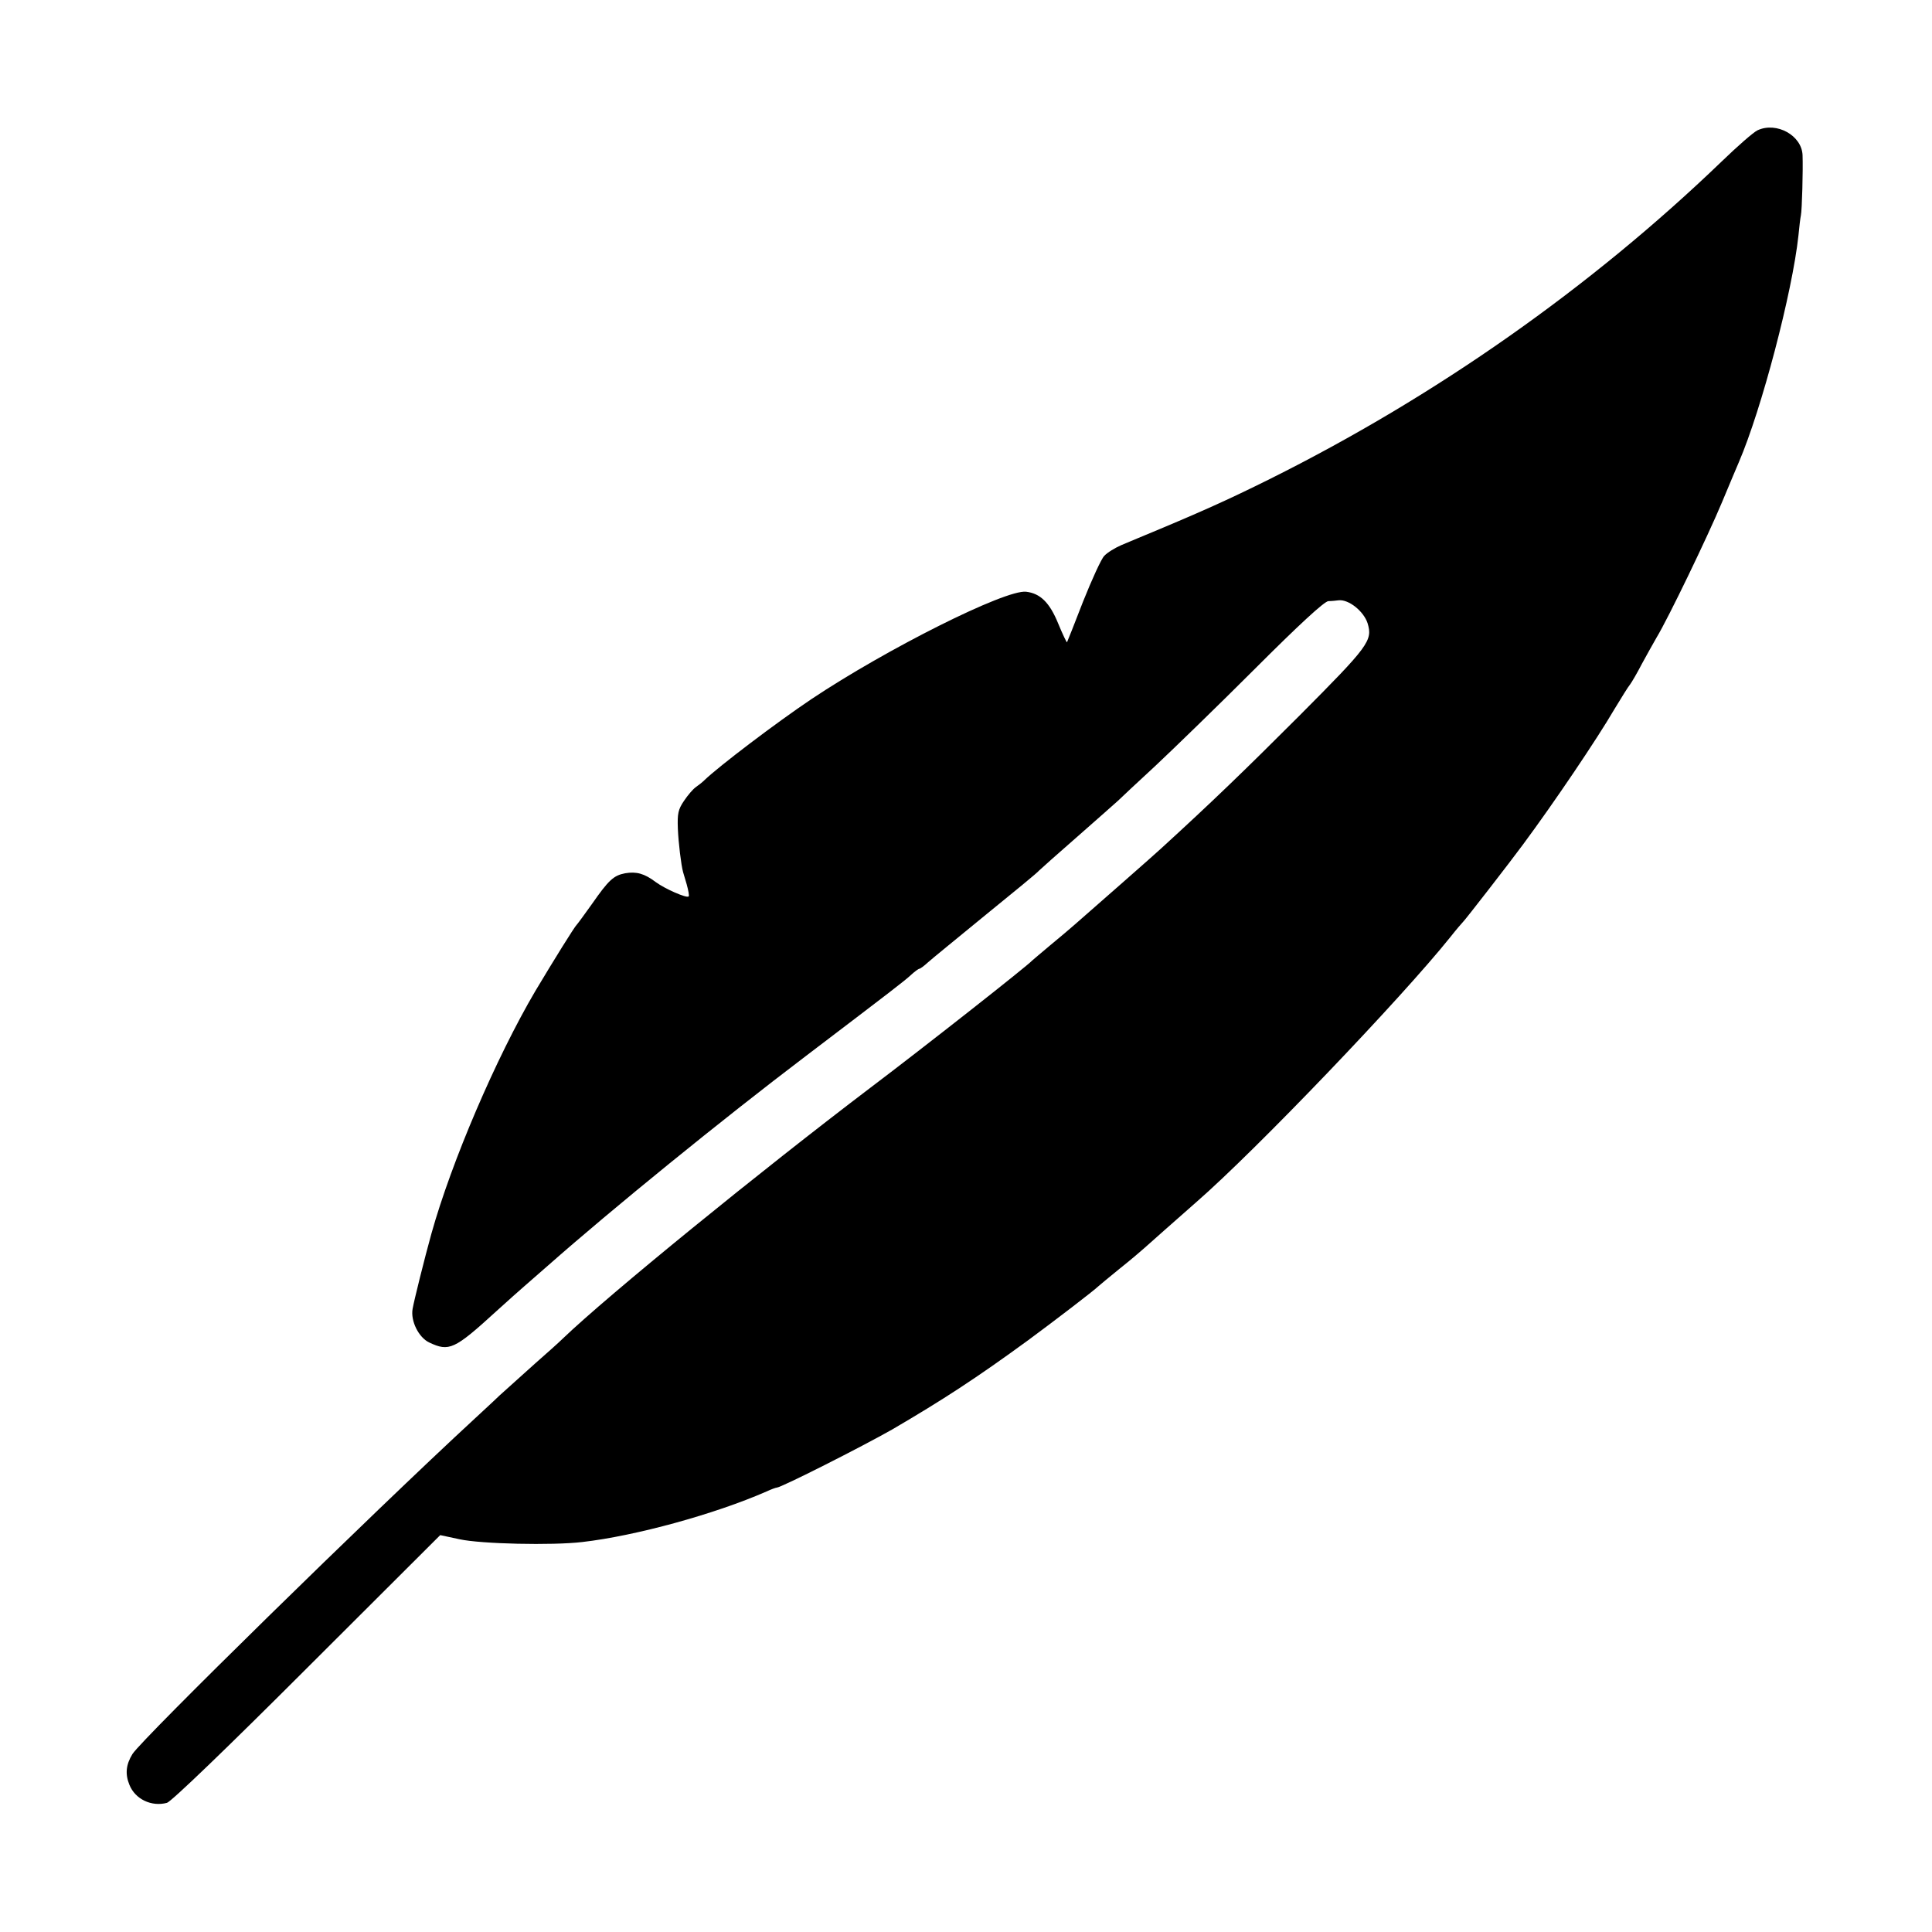
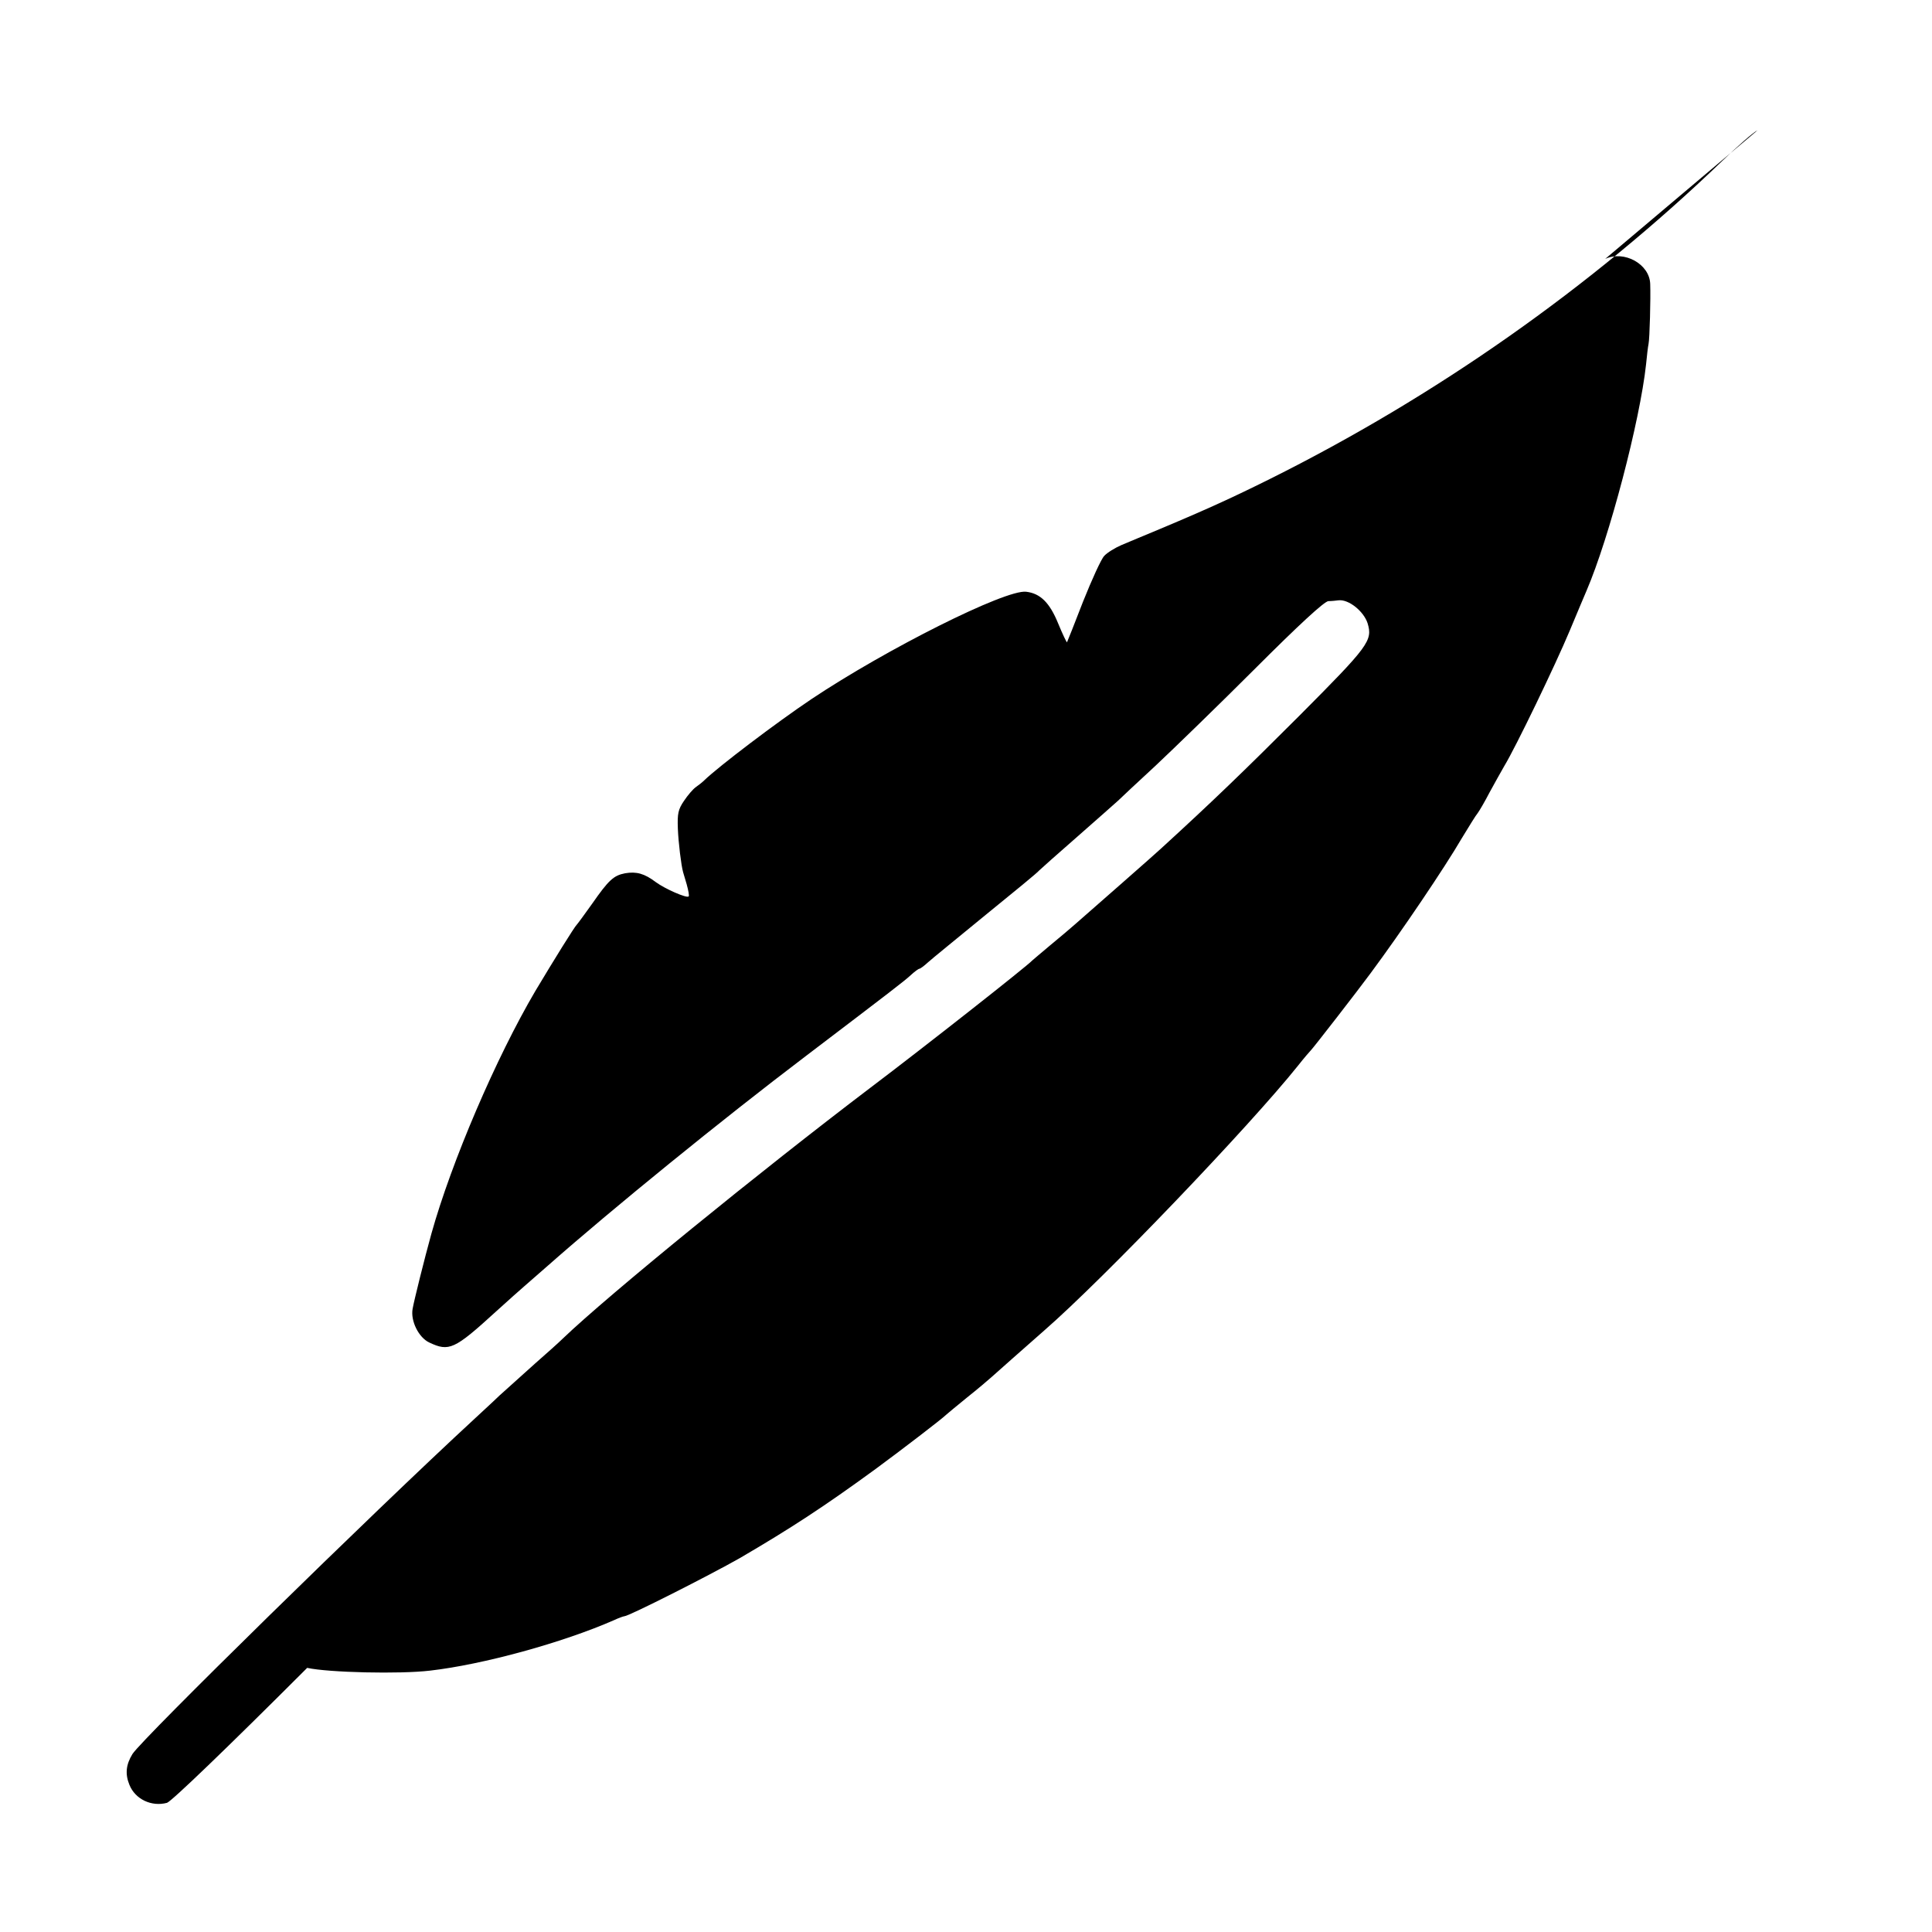
<svg xmlns="http://www.w3.org/2000/svg" version="1.0" width="700pt" height="700pt" viewBox="0 0 700 700" preserveAspectRatio="xMidYMid meet">
  <g transform="translate(0,700) scale(0.1,-0.1)" fill="#000000" stroke="none">
-     <path d="M6368 6528 c-15 -7 -73 -58 -130 -113 -475 -457 -1036 -851 -1638 -1151 -155 -77 -253 -121 -475 -213 -11 -5 -39 -16 -62 -26 -23 -10 -51 -27 -62 -39 -11 -11 -45 -86 -77 -166 -31 -80 -57 -146 -58 -147 -1 -2 -16 29 -32 68 -31 76 -65 109 -116 115 -75 9 -507 -208 -778 -389 -128 -86 -335 -243 -388 -294 -7 -7 -21 -18 -31 -25 -10 -7 -29 -29 -43 -50 -21 -31 -24 -46 -22 -100 2 -51 12 -133 19 -158 1 -3 7 -23 13 -44 6 -22 10 -42 7 -44 -7 -7 -85 27 -119 52 -41 31 -70 39 -111 32 -42 -8 -60 -25 -120 -111 -27 -38 -52 -72 -55 -75 -8 -7 -83 -128 -150 -240 -143 -243 -304 -619 -377 -880 -25 -90 -63 -243 -68 -272 -8 -44 22 -104 60 -122 72 -34 91 -26 242 112 43 39 89 80 103 92 14 12 53 46 87 76 229 202 627 526 933 758 317 241 356 271 380 293 14 13 28 23 31 23 3 0 17 10 31 23 13 12 108 89 209 172 101 82 189 154 194 161 6 6 69 62 140 124 72 63 137 121 146 129 9 9 70 66 135 126 65 61 228 219 362 353 158 158 250 243 265 244 12 0 29 2 37 3 37 4 91 -40 105 -83 19 -63 5 -82 -248 -336 -199 -199 -316 -312 -501 -481 -11 -11 -256 -226 -311 -274 -16 -14 -57 -49 -90 -76 -33 -28 -62 -52 -65 -55 -18 -20 -393 -315 -585 -460 -402 -305 -950 -751 -1116 -910 -14 -14 -59 -54 -100 -90 -40 -36 -98 -88 -129 -116 -30 -29 -71 -66 -90 -84 -373 -344 -1205 -1160 -1240 -1215 -24 -39 -27 -73 -11 -112 21 -52 80 -80 136 -65 16 5 215 196 508 489 l482 481 70 -15 c77 -17 336 -23 445 -10 192 22 480 101 667 183 17 8 34 14 37 14 16 0 310 149 419 211 183 107 303 185 492 323 95 70 240 181 255 196 3 3 37 31 75 62 39 31 79 65 90 75 32 29 104 92 190 168 217 189 744 740 920 960 22 28 43 52 46 55 7 6 173 220 217 280 112 151 268 382 331 490 25 41 50 82 57 90 6 8 26 42 43 75 18 33 42 76 53 95 42 69 186 368 237 490 29 69 56 134 61 145 83 193 194 617 216 821 3 32 7 65 9 74 4 18 8 166 6 217 -2 72 -94 123 -163 91z" />
+     <path d="M6368 6528 c-15 -7 -73 -58 -130 -113 -475 -457 -1036 -851 -1638 -1151 -155 -77 -253 -121 -475 -213 -11 -5 -39 -16 -62 -26 -23 -10 -51 -27 -62 -39 -11 -11 -45 -86 -77 -166 -31 -80 -57 -146 -58 -147 -1 -2 -16 29 -32 68 -31 76 -65 109 -116 115 -75 9 -507 -208 -778 -389 -128 -86 -335 -243 -388 -294 -7 -7 -21 -18 -31 -25 -10 -7 -29 -29 -43 -50 -21 -31 -24 -46 -22 -100 2 -51 12 -133 19 -158 1 -3 7 -23 13 -44 6 -22 10 -42 7 -44 -7 -7 -85 27 -119 52 -41 31 -70 39 -111 32 -42 -8 -60 -25 -120 -111 -27 -38 -52 -72 -55 -75 -8 -7 -83 -128 -150 -240 -143 -243 -304 -619 -377 -880 -25 -90 -63 -243 -68 -272 -8 -44 22 -104 60 -122 72 -34 91 -26 242 112 43 39 89 80 103 92 14 12 53 46 87 76 229 202 627 526 933 758 317 241 356 271 380 293 14 13 28 23 31 23 3 0 17 10 31 23 13 12 108 89 209 172 101 82 189 154 194 161 6 6 69 62 140 124 72 63 137 121 146 129 9 9 70 66 135 126 65 61 228 219 362 353 158 158 250 243 265 244 12 0 29 2 37 3 37 4 91 -40 105 -83 19 -63 5 -82 -248 -336 -199 -199 -316 -312 -501 -481 -11 -11 -256 -226 -311 -274 -16 -14 -57 -49 -90 -76 -33 -28 -62 -52 -65 -55 -18 -20 -393 -315 -585 -460 -402 -305 -950 -751 -1116 -910 -14 -14 -59 -54 -100 -90 -40 -36 -98 -88 -129 -116 -30 -29 -71 -66 -90 -84 -373 -344 -1205 -1160 -1240 -1215 -24 -39 -27 -73 -11 -112 21 -52 80 -80 136 -65 16 5 215 196 508 489 c77 -17 336 -23 445 -10 192 22 480 101 667 183 17 8 34 14 37 14 16 0 310 149 419 211 183 107 303 185 492 323 95 70 240 181 255 196 3 3 37 31 75 62 39 31 79 65 90 75 32 29 104 92 190 168 217 189 744 740 920 960 22 28 43 52 46 55 7 6 173 220 217 280 112 151 268 382 331 490 25 41 50 82 57 90 6 8 26 42 43 75 18 33 42 76 53 95 42 69 186 368 237 490 29 69 56 134 61 145 83 193 194 617 216 821 3 32 7 65 9 74 4 18 8 166 6 217 -2 72 -94 123 -163 91z" />
  </g>
</svg>